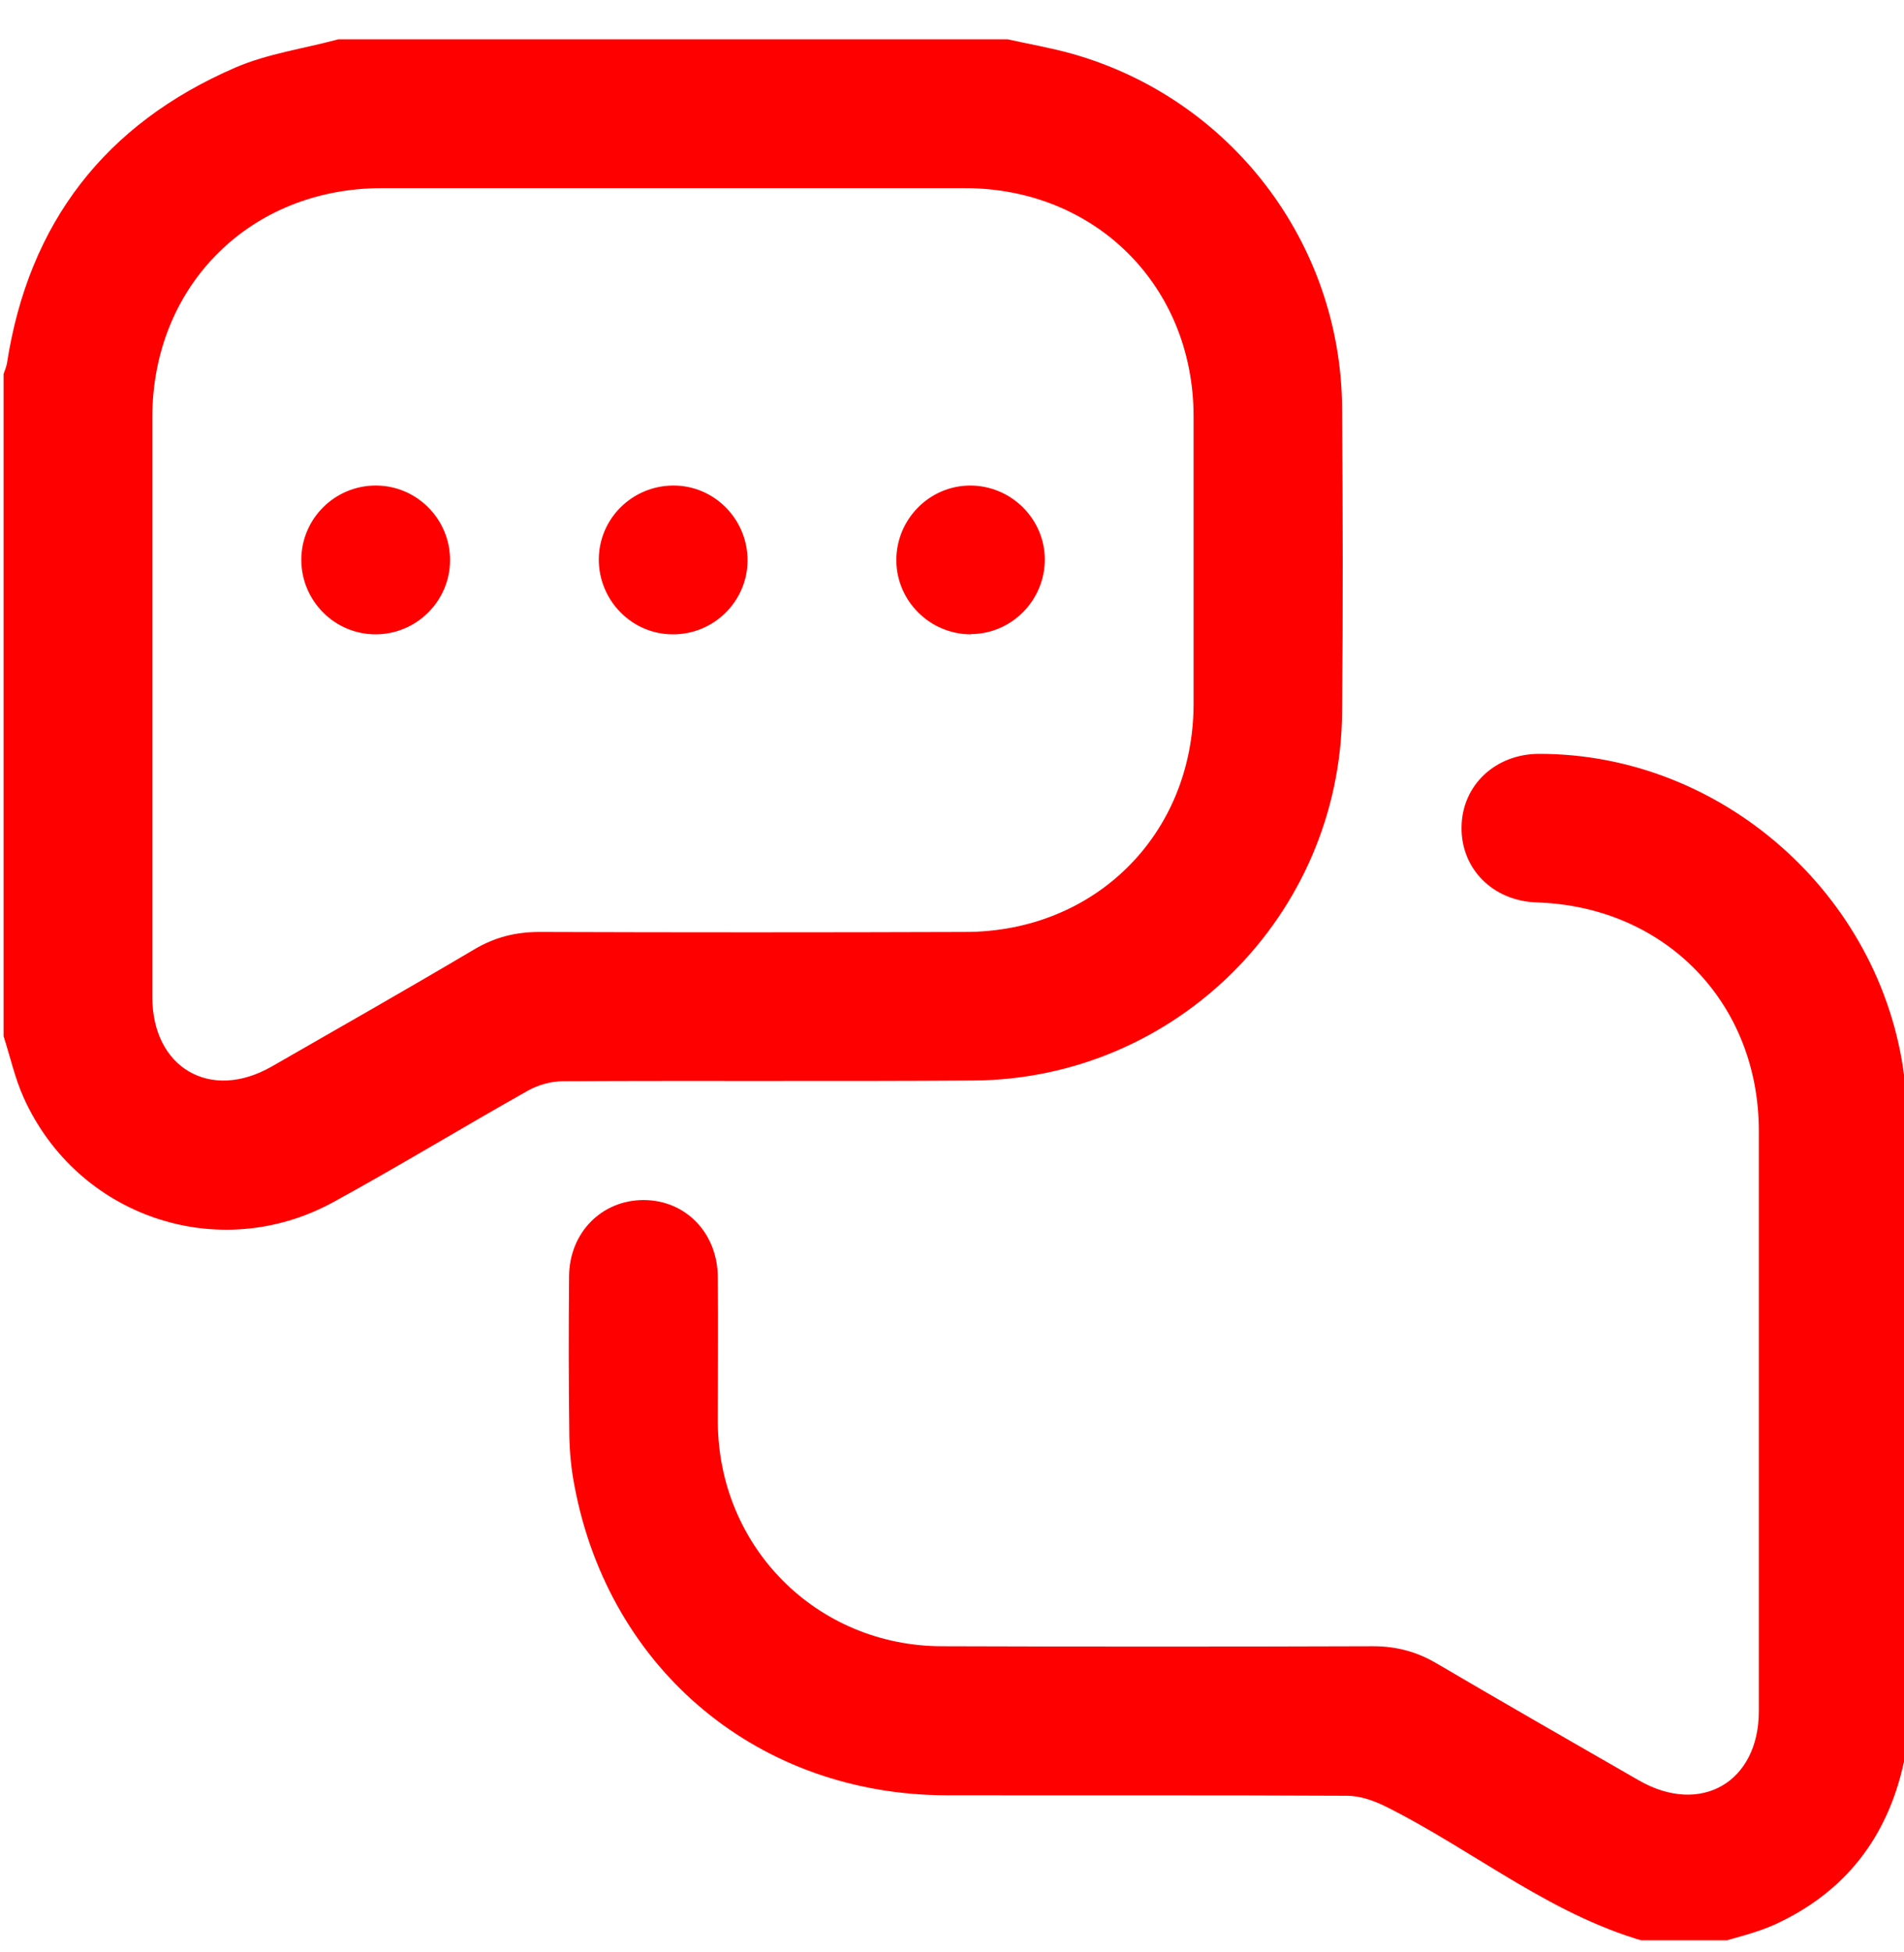
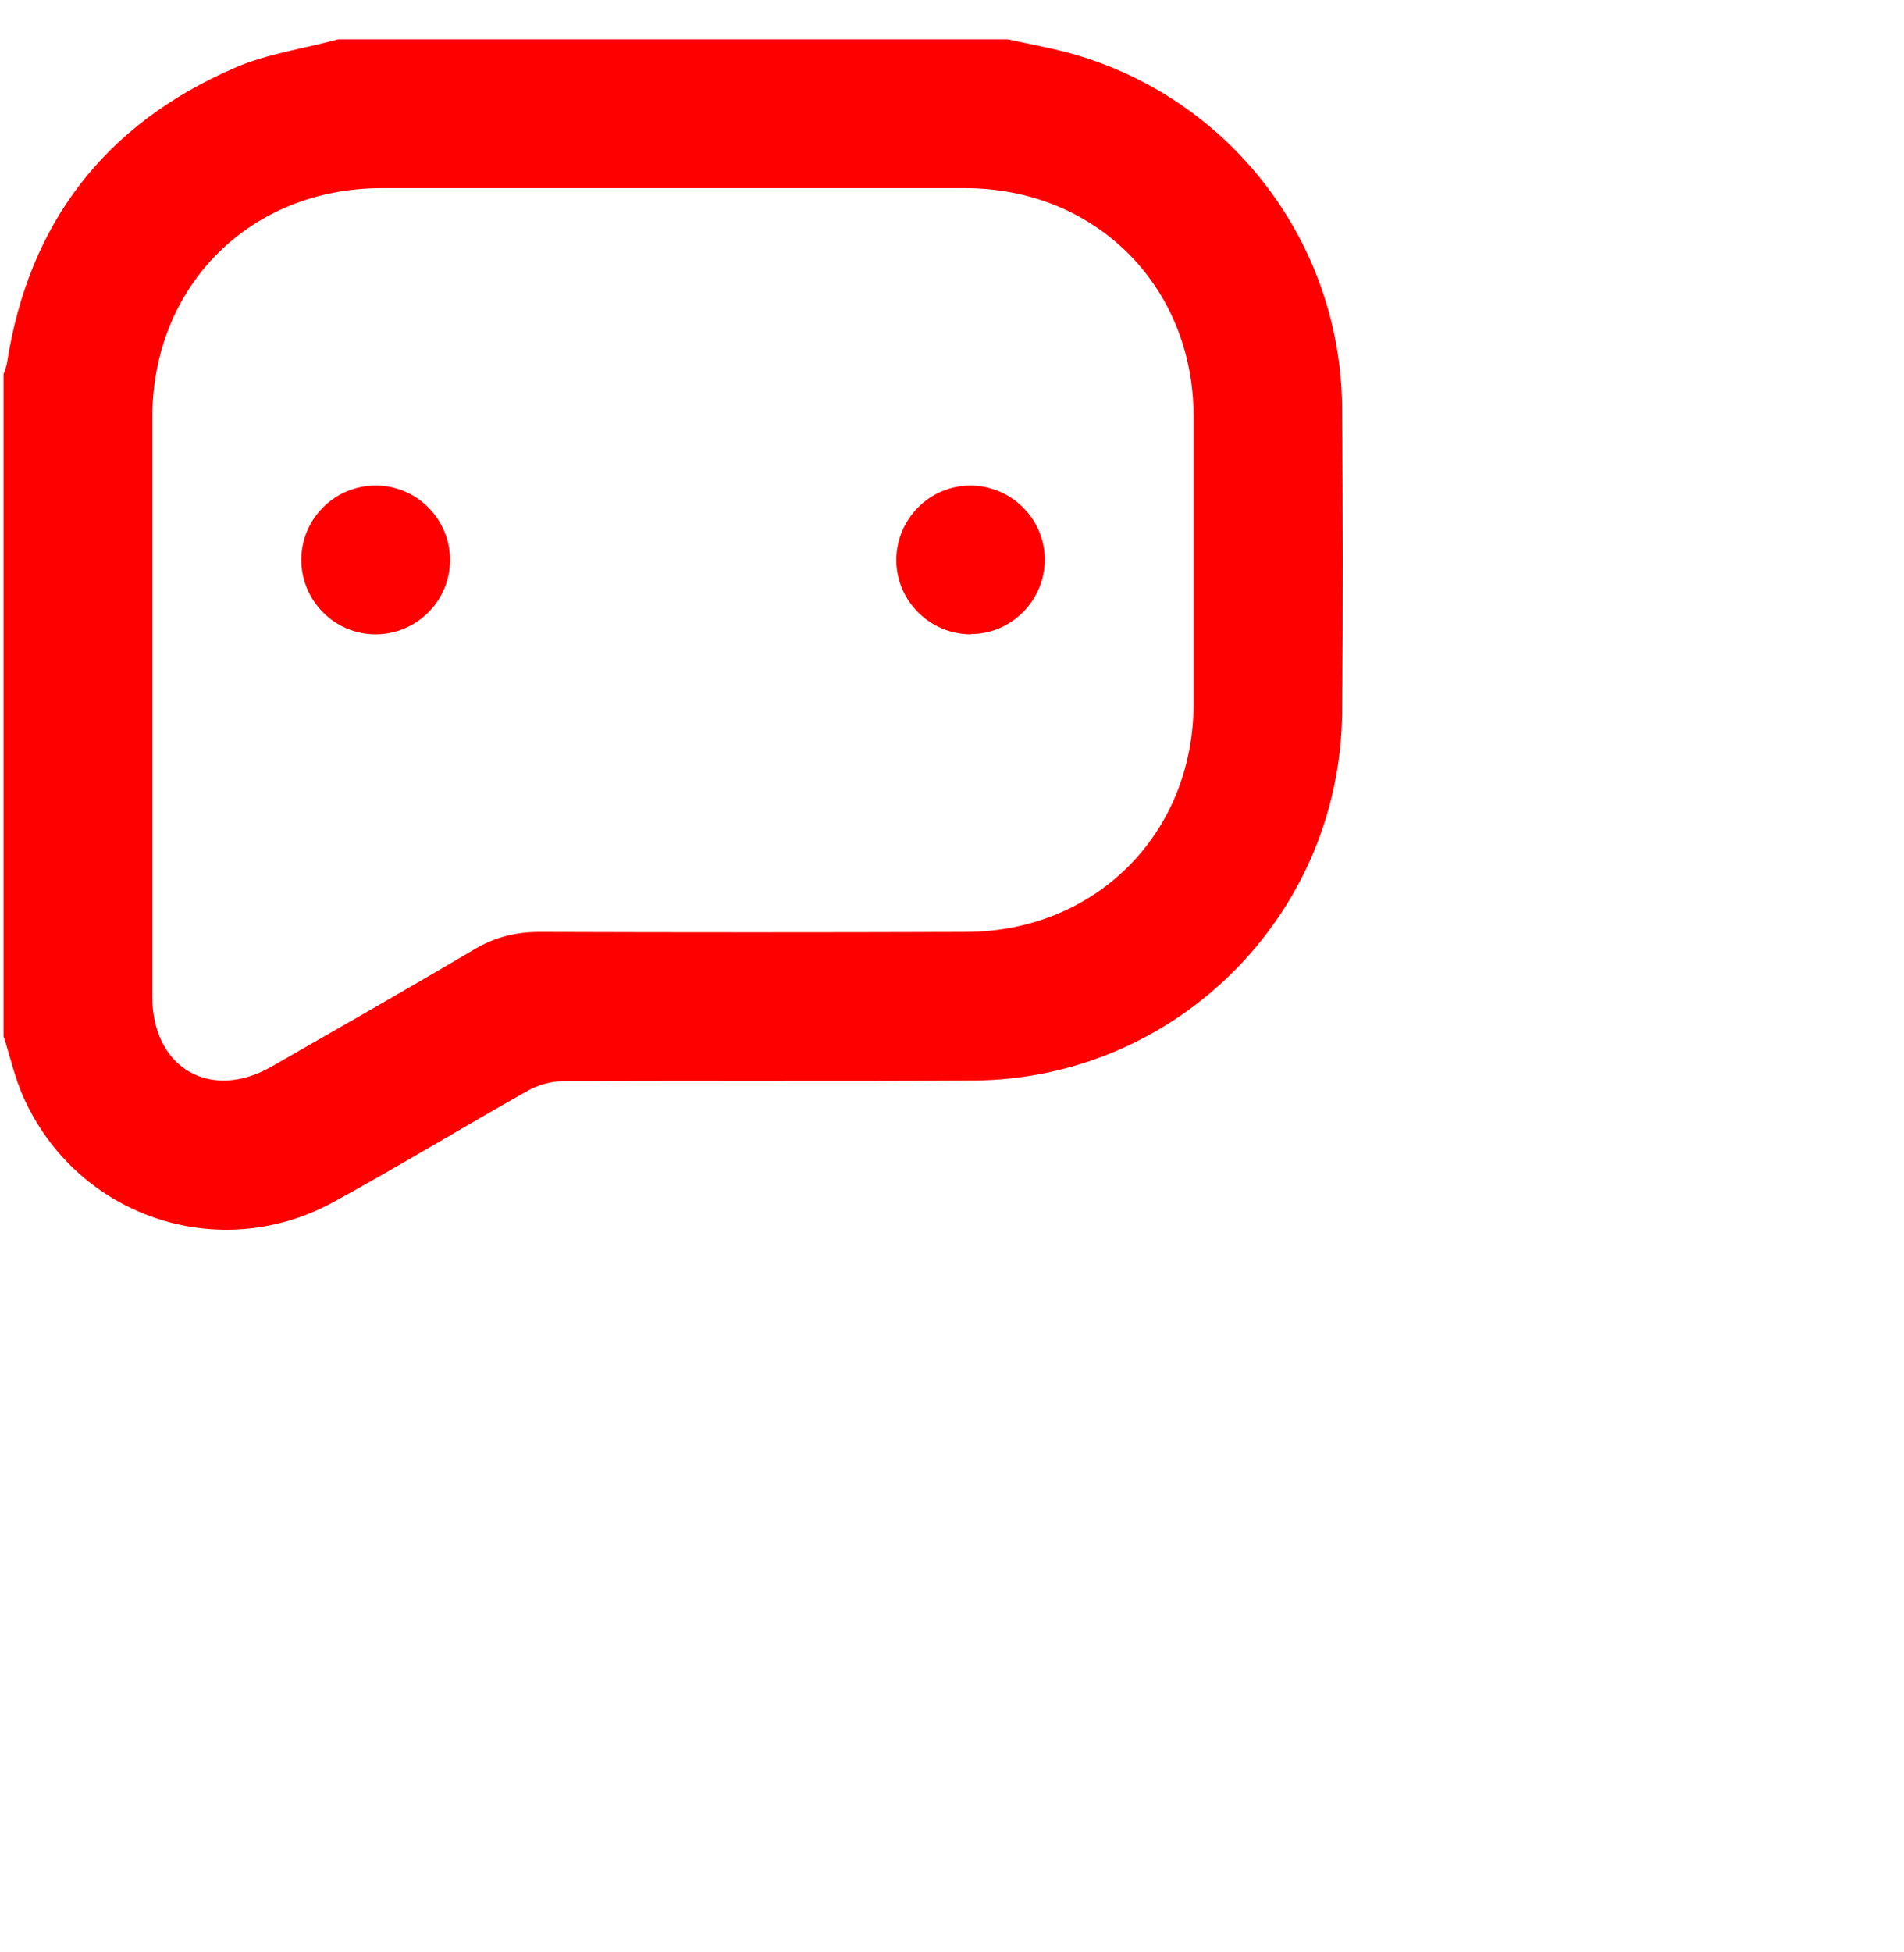
<svg xmlns="http://www.w3.org/2000/svg" width="40" height="41" viewBox="0 0 40 41" fill="none">
  <g clip-path="url(#clip0_183_430)">
    <path d="M21.17 0.826C21.625 0.926 22.085 1.006 22.53 1.131C25.86 2.076 28.17 5.101 28.195 8.561C28.21 10.696 28.215 12.831 28.195 14.961C28.16 19.216 24.71 22.661 20.45 22.691C17.575 22.711 14.7 22.691 11.825 22.706C11.58 22.706 11.31 22.781 11.095 22.901C9.725 23.671 8.38 24.491 7 25.246C4.59 26.561 1.62 25.551 0.495 23.046C0.31 22.636 0.215 22.191 0.075 21.761C0.075 17.126 0.075 12.491 0.075 7.856C0.1 7.781 0.13 7.711 0.145 7.636C0.6 4.681 2.21 2.601 4.94 1.421C5.62 1.126 6.385 1.021 7.105 0.826C11.795 0.826 16.48 0.826 21.165 0.826H21.17ZM14.15 3.951C12.105 3.951 10.065 3.951 8.02 3.951C5.255 3.951 3.205 6.001 3.2 8.756C3.2 12.816 3.2 16.876 3.2 20.936C3.2 22.426 4.42 23.136 5.71 22.396C7.13 21.581 8.555 20.771 9.965 19.936C10.395 19.681 10.835 19.571 11.335 19.571C14.315 19.581 17.295 19.581 20.275 19.571C23.01 19.571 25.07 17.516 25.075 14.786C25.075 12.771 25.075 10.751 25.075 8.736C25.07 6.006 23.015 3.956 20.28 3.951C18.235 3.951 16.195 3.951 14.15 3.951Z" fill="#FF0000" />
-     <path d="M34.765 40.826C32.655 40.291 31 38.876 29.1 37.931C28.855 37.811 28.57 37.711 28.3 37.711C25.5 37.696 22.7 37.706 19.905 37.701C15.955 37.701 12.805 35.086 12.07 31.211C12 30.856 11.965 30.486 11.96 30.126C11.945 29.021 11.945 27.911 11.955 26.806C11.96 25.886 12.64 25.201 13.52 25.201C14.4 25.201 15.07 25.886 15.08 26.811C15.09 27.826 15.08 28.841 15.08 29.856C15.09 32.491 17.16 34.566 19.79 34.571C22.81 34.581 25.83 34.581 28.85 34.571C29.335 34.571 29.765 34.686 30.18 34.931C31.595 35.761 33.015 36.576 34.435 37.391C35.73 38.131 36.95 37.426 36.95 35.936C36.95 31.876 36.95 27.811 36.95 23.751C36.95 21.056 34.98 19.036 32.285 18.951C31.365 18.921 30.69 18.246 30.705 17.366C30.715 16.491 31.415 15.831 32.335 15.831C36.165 15.826 39.52 18.786 40.005 22.606C40.015 22.691 40.055 22.776 40.075 22.861V36.766C40.05 36.851 40.015 36.931 39.995 37.016C39.65 38.591 38.76 39.736 37.295 40.411C36.89 40.596 36.44 40.691 36.015 40.826H34.765Z" fill="#FF0000" />
    <path d="M7.89 13.321C7.03 13.321 6.33 12.616 6.33 11.756C6.33 10.896 7.03 10.196 7.895 10.196C8.755 10.196 9.455 10.901 9.455 11.761C9.455 12.621 8.75 13.321 7.89 13.321Z" fill="#FF0000" />
-     <path d="M14.135 13.321C13.275 13.321 12.58 12.611 12.58 11.751C12.58 10.891 13.285 10.196 14.15 10.196C15.01 10.196 15.705 10.906 15.705 11.766C15.705 12.626 14.995 13.326 14.135 13.321Z" fill="#FF0000" />
    <path d="M20.4 13.321C19.54 13.321 18.835 12.626 18.83 11.766C18.83 10.906 19.52 10.201 20.38 10.196C21.24 10.196 21.945 10.891 21.95 11.746C21.95 12.606 21.255 13.311 20.4 13.316V13.321Z" fill="#FF0000" />
  </g>
  <defs>
    <clipPath id="clip0_183_430">
      <rect width="40" height="40" fill="white" transform="translate(0 0.746)" />
    </clipPath>
  </defs>
</svg>